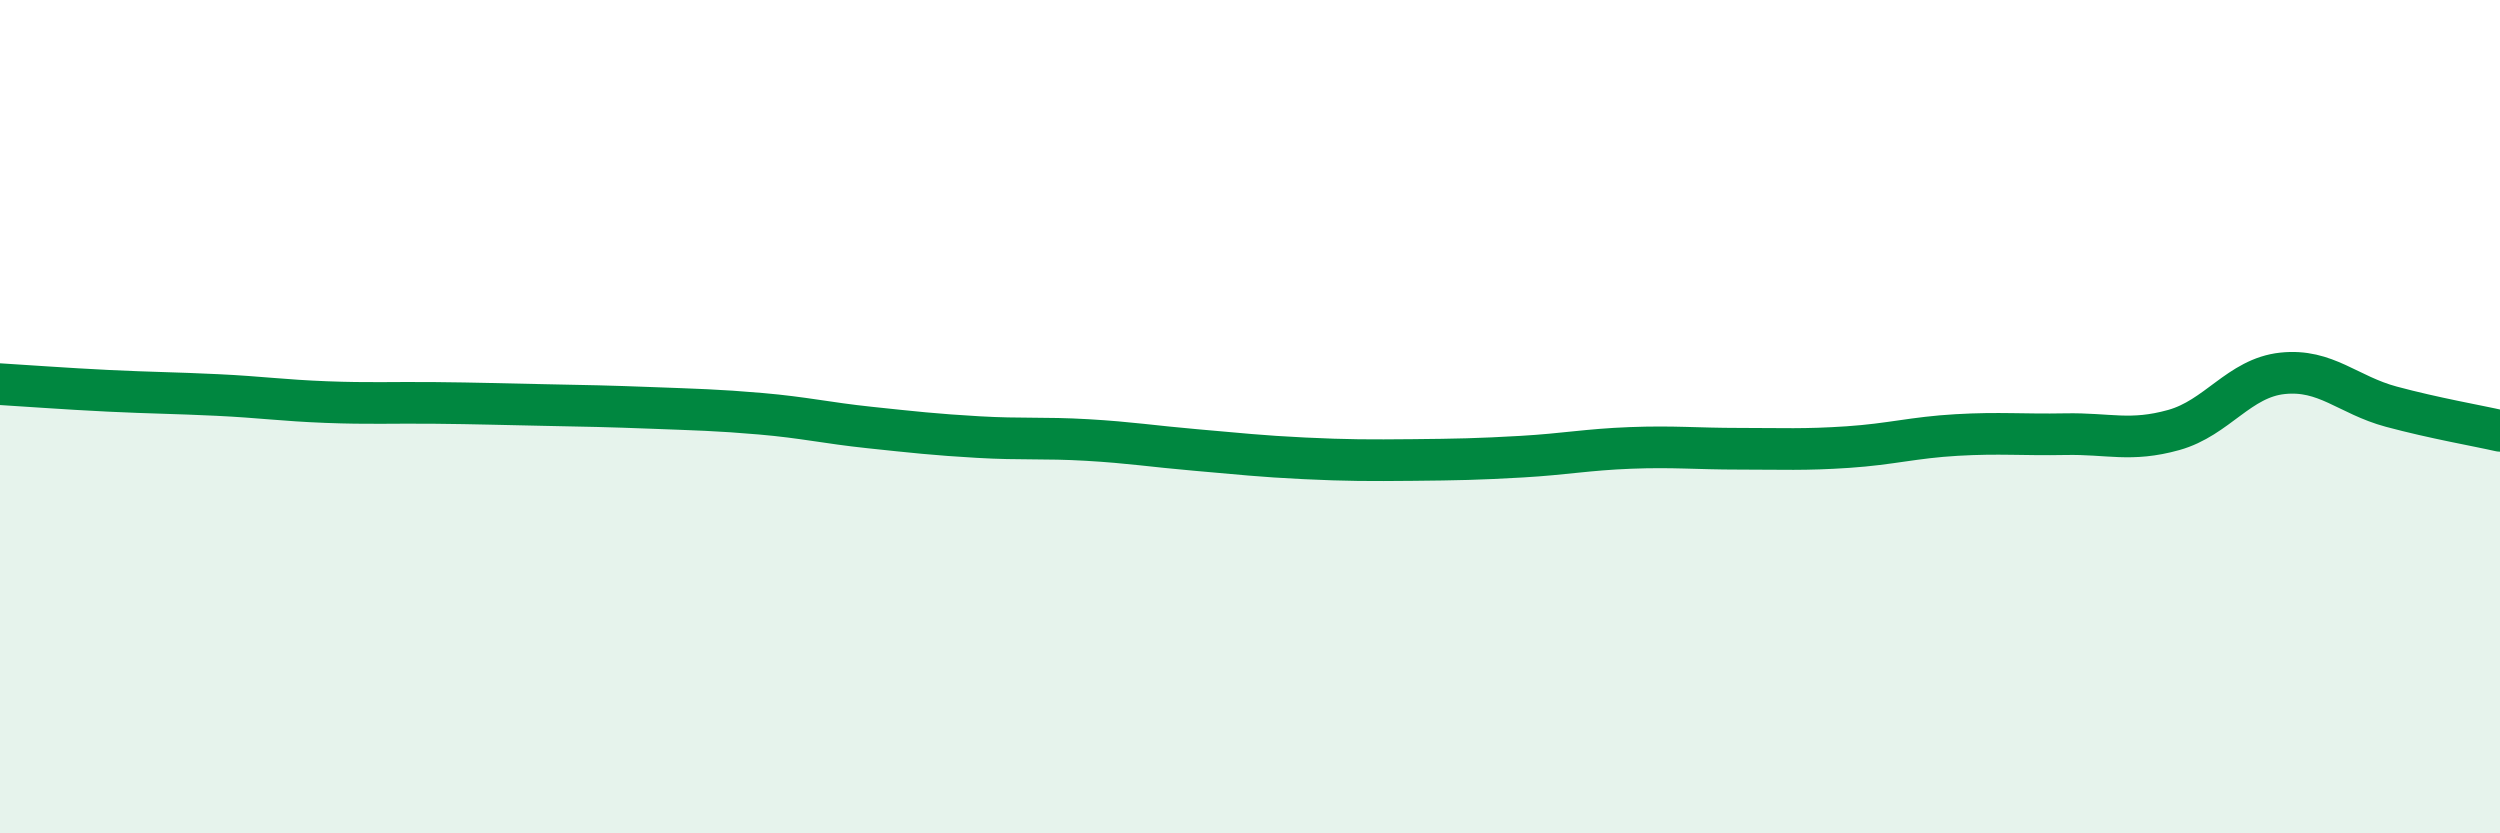
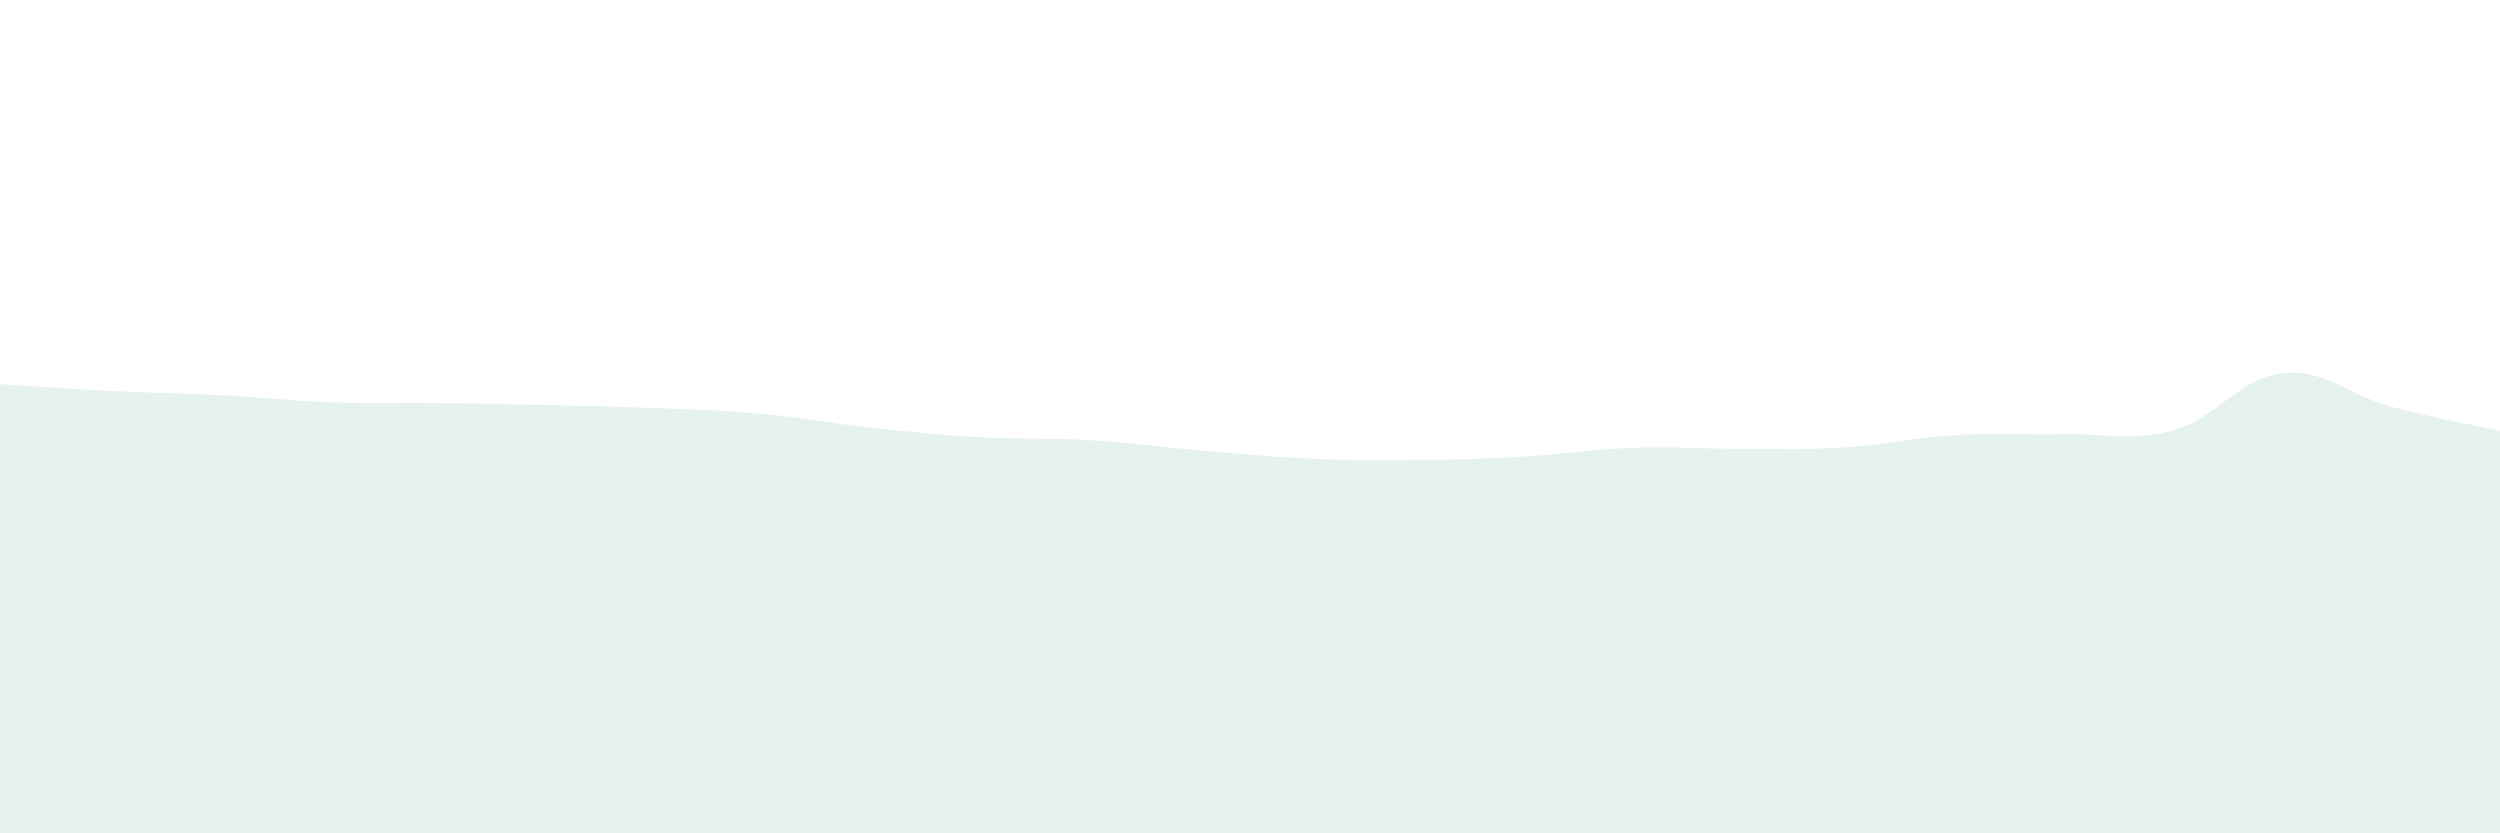
<svg xmlns="http://www.w3.org/2000/svg" width="60" height="20" viewBox="0 0 60 20">
  <path d="M 0,9.22 C 0.52,9.25 1.57,9.33 2.61,9.38 C 3.65,9.43 4.18,9.43 5.22,9.48 C 6.26,9.53 6.79,9.61 7.83,9.65 C 8.87,9.69 9.39,9.66 10.43,9.67 C 11.47,9.68 12,9.7 13.04,9.72 C 14.08,9.74 14.61,9.75 15.65,9.79 C 16.69,9.83 17.22,9.84 18.26,9.93 C 19.3,10.02 19.83,10.15 20.87,10.26 C 21.91,10.37 22.44,10.43 23.48,10.49 C 24.52,10.55 25.05,10.5 26.09,10.56 C 27.13,10.62 27.66,10.71 28.7,10.8 C 29.74,10.89 30.26,10.95 31.3,11 C 32.34,11.05 32.87,11.05 33.91,11.04 C 34.95,11.03 35.48,11.02 36.52,10.96 C 37.56,10.9 38.09,10.79 39.13,10.75 C 40.17,10.71 40.7,10.77 41.74,10.77 C 42.78,10.77 43.31,10.8 44.35,10.73 C 45.39,10.66 45.92,10.5 46.96,10.44 C 48,10.38 48.53,10.44 49.57,10.42 C 50.61,10.4 51.13,10.61 52.17,10.32 C 53.21,10.03 53.74,9.07 54.78,8.96 C 55.82,8.85 56.35,9.48 57.39,9.76 C 58.43,10.04 59.48,10.22 60,10.34L60 20L0 20Z" fill="#008740" opacity="0.1" stroke-linecap="round" stroke-linejoin="round" />
-   <path d="M 0,9.22 C 0.52,9.25 1.57,9.33 2.61,9.38 C 3.65,9.43 4.18,9.43 5.22,9.48 C 6.26,9.53 6.79,9.61 7.83,9.65 C 8.87,9.69 9.39,9.66 10.43,9.67 C 11.47,9.68 12,9.7 13.04,9.72 C 14.08,9.74 14.61,9.75 15.65,9.79 C 16.69,9.83 17.22,9.84 18.26,9.93 C 19.3,10.02 19.83,10.15 20.87,10.26 C 21.91,10.37 22.44,10.43 23.48,10.49 C 24.52,10.55 25.05,10.5 26.09,10.56 C 27.13,10.62 27.66,10.71 28.7,10.8 C 29.74,10.89 30.26,10.95 31.3,11 C 32.34,11.05 32.87,11.05 33.91,11.04 C 34.95,11.03 35.48,11.02 36.52,10.96 C 37.56,10.9 38.09,10.79 39.13,10.75 C 40.17,10.71 40.7,10.77 41.74,10.77 C 42.78,10.77 43.31,10.8 44.35,10.73 C 45.39,10.66 45.92,10.5 46.96,10.44 C 48,10.38 48.53,10.44 49.57,10.42 C 50.61,10.4 51.13,10.61 52.17,10.32 C 53.21,10.03 53.74,9.07 54.78,8.96 C 55.82,8.85 56.35,9.48 57.39,9.76 C 58.43,10.04 59.48,10.22 60,10.34" stroke="#008740" stroke-width="1" fill="none" stroke-linecap="round" stroke-linejoin="round" />
</svg>